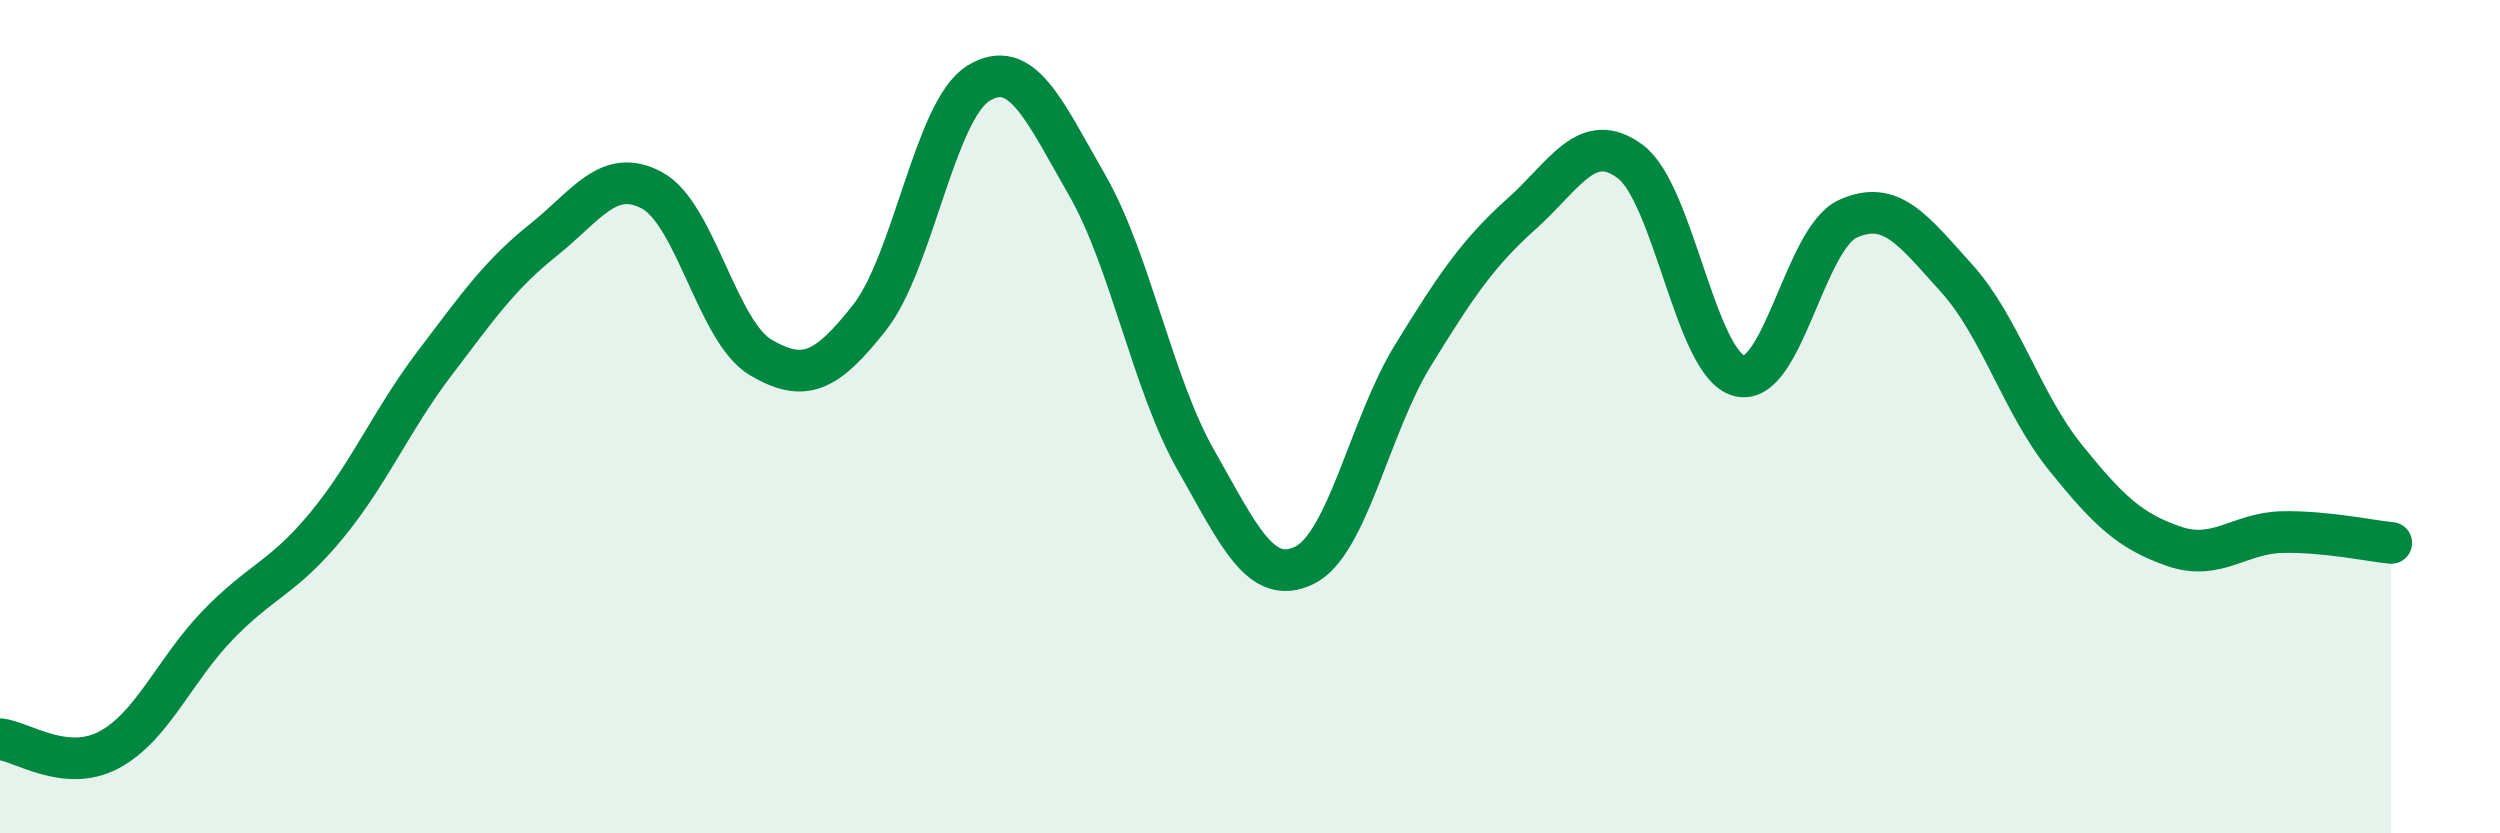
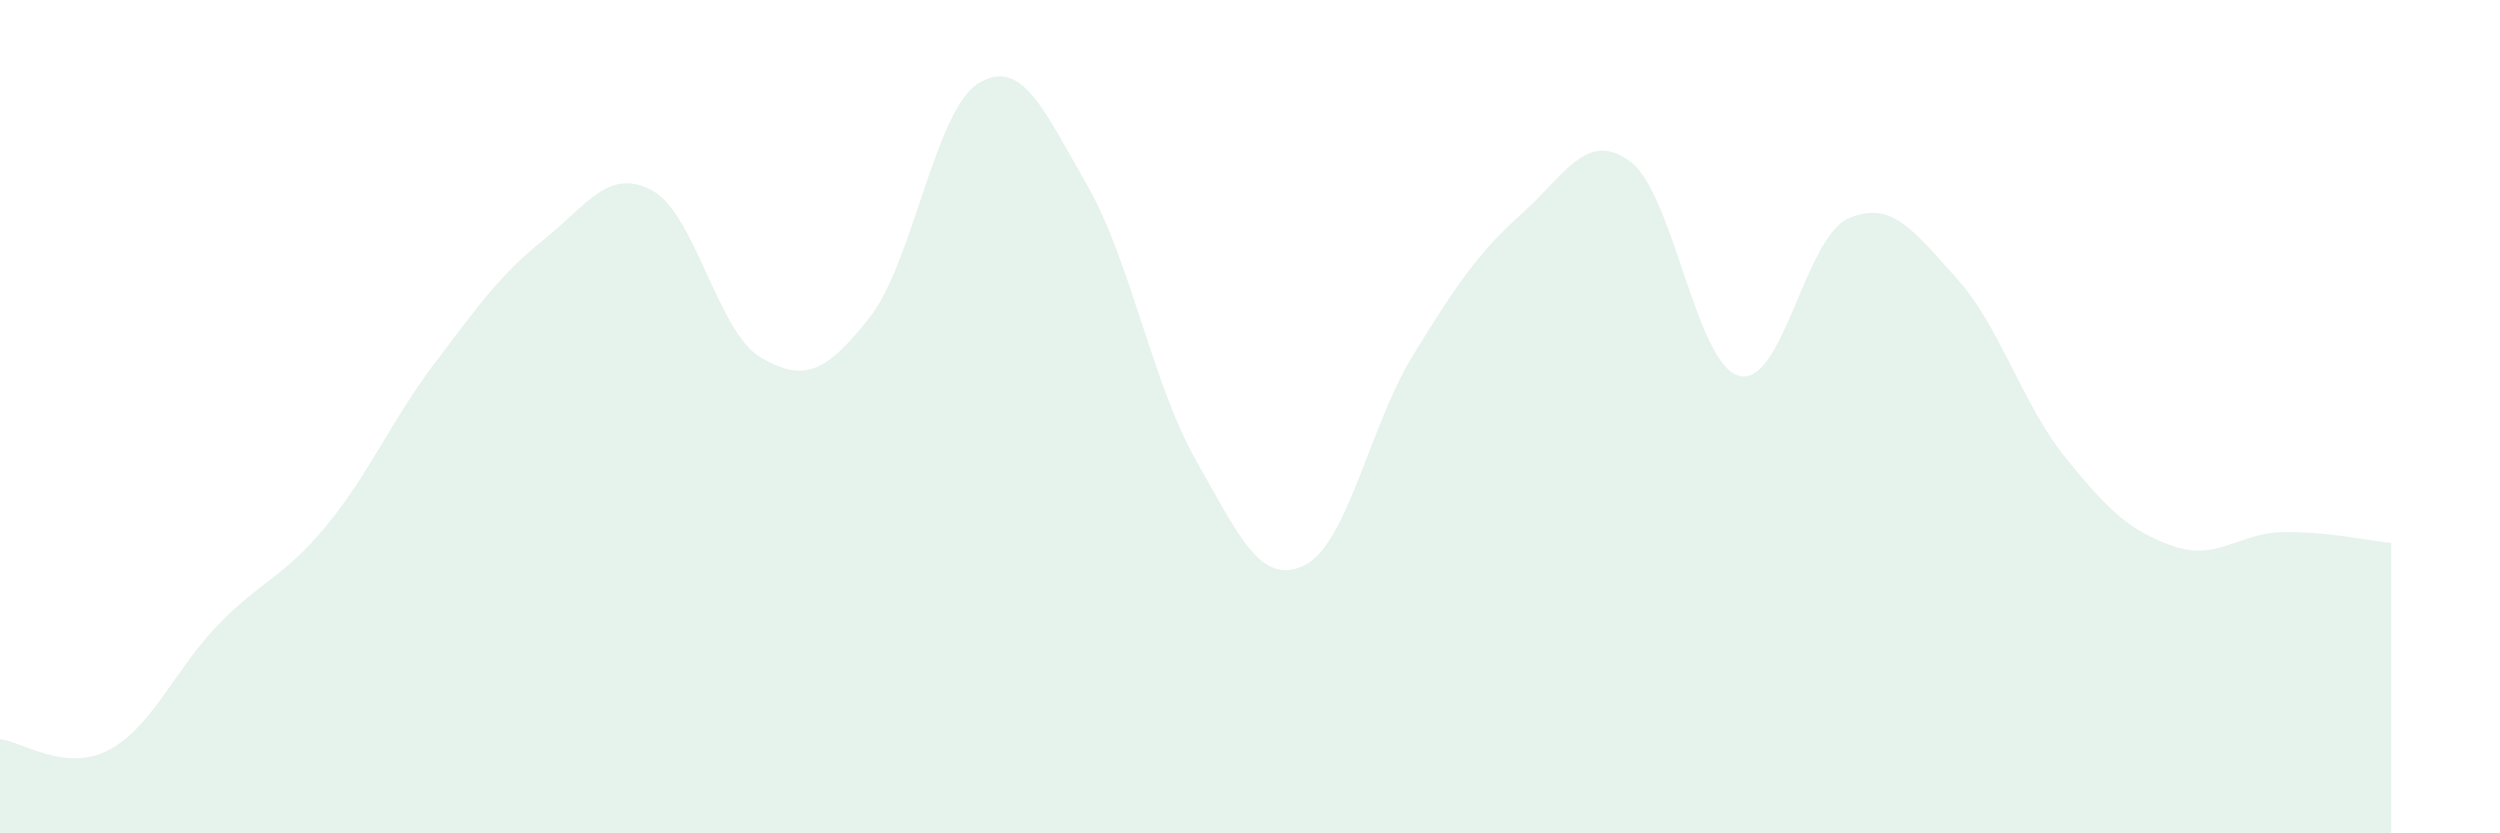
<svg xmlns="http://www.w3.org/2000/svg" width="60" height="20" viewBox="0 0 60 20">
  <path d="M 0,17.74 C 0.52,17.79 1.57,18.55 2.61,18 C 3.65,17.45 4.18,16.09 5.22,15.01 C 6.26,13.93 6.79,13.88 7.83,12.62 C 8.87,11.36 9.39,10.09 10.43,8.72 C 11.47,7.35 12,6.59 13.04,5.76 C 14.08,4.93 14.61,4.01 15.65,4.57 C 16.69,5.13 17.22,7.97 18.26,8.58 C 19.3,9.19 19.83,8.94 20.87,7.62 C 21.91,6.3 22.44,2.64 23.48,2 C 24.52,1.36 25.05,2.63 26.09,4.44 C 27.13,6.25 27.66,9.21 28.7,11.04 C 29.74,12.87 30.26,14.07 31.3,13.57 C 32.34,13.07 32.87,10.22 33.91,8.53 C 34.95,6.84 35.48,6.06 36.52,5.13 C 37.56,4.2 38.09,3.1 39.13,3.88 C 40.17,4.66 40.7,8.75 41.74,9.02 C 42.78,9.29 43.31,5.72 44.35,5.25 C 45.39,4.78 45.92,5.53 46.96,6.68 C 48,7.83 48.53,9.69 49.57,10.98 C 50.61,12.27 51.13,12.75 52.17,13.11 C 53.21,13.47 53.74,12.79 54.78,12.77 C 55.82,12.75 56.87,12.98 57.39,13.03L57.39 20L0 20Z" fill="#008740" opacity="0.1" stroke-linecap="round" stroke-linejoin="round" />
-   <path d="M 0,17.74 C 0.52,17.79 1.57,18.55 2.61,18 C 3.65,17.45 4.18,16.09 5.22,15.01 C 6.26,13.93 6.79,13.88 7.83,12.62 C 8.87,11.36 9.39,10.09 10.43,8.72 C 11.47,7.35 12,6.59 13.04,5.76 C 14.08,4.93 14.61,4.01 15.65,4.57 C 16.69,5.13 17.22,7.97 18.26,8.58 C 19.3,9.19 19.83,8.94 20.87,7.62 C 21.91,6.3 22.44,2.64 23.48,2 C 24.52,1.36 25.05,2.63 26.09,4.44 C 27.13,6.25 27.66,9.21 28.7,11.04 C 29.74,12.87 30.26,14.07 31.3,13.57 C 32.34,13.07 32.87,10.22 33.91,8.53 C 34.95,6.84 35.48,6.06 36.52,5.13 C 37.56,4.2 38.09,3.1 39.13,3.88 C 40.17,4.66 40.7,8.75 41.74,9.02 C 42.78,9.29 43.31,5.72 44.35,5.25 C 45.39,4.78 45.92,5.53 46.96,6.68 C 48,7.83 48.53,9.69 49.57,10.98 C 50.61,12.27 51.13,12.75 52.17,13.11 C 53.21,13.47 53.74,12.79 54.78,12.77 C 55.82,12.75 56.87,12.98 57.39,13.03" stroke="#008740" stroke-width="1" fill="none" stroke-linecap="round" stroke-linejoin="round" />
</svg>